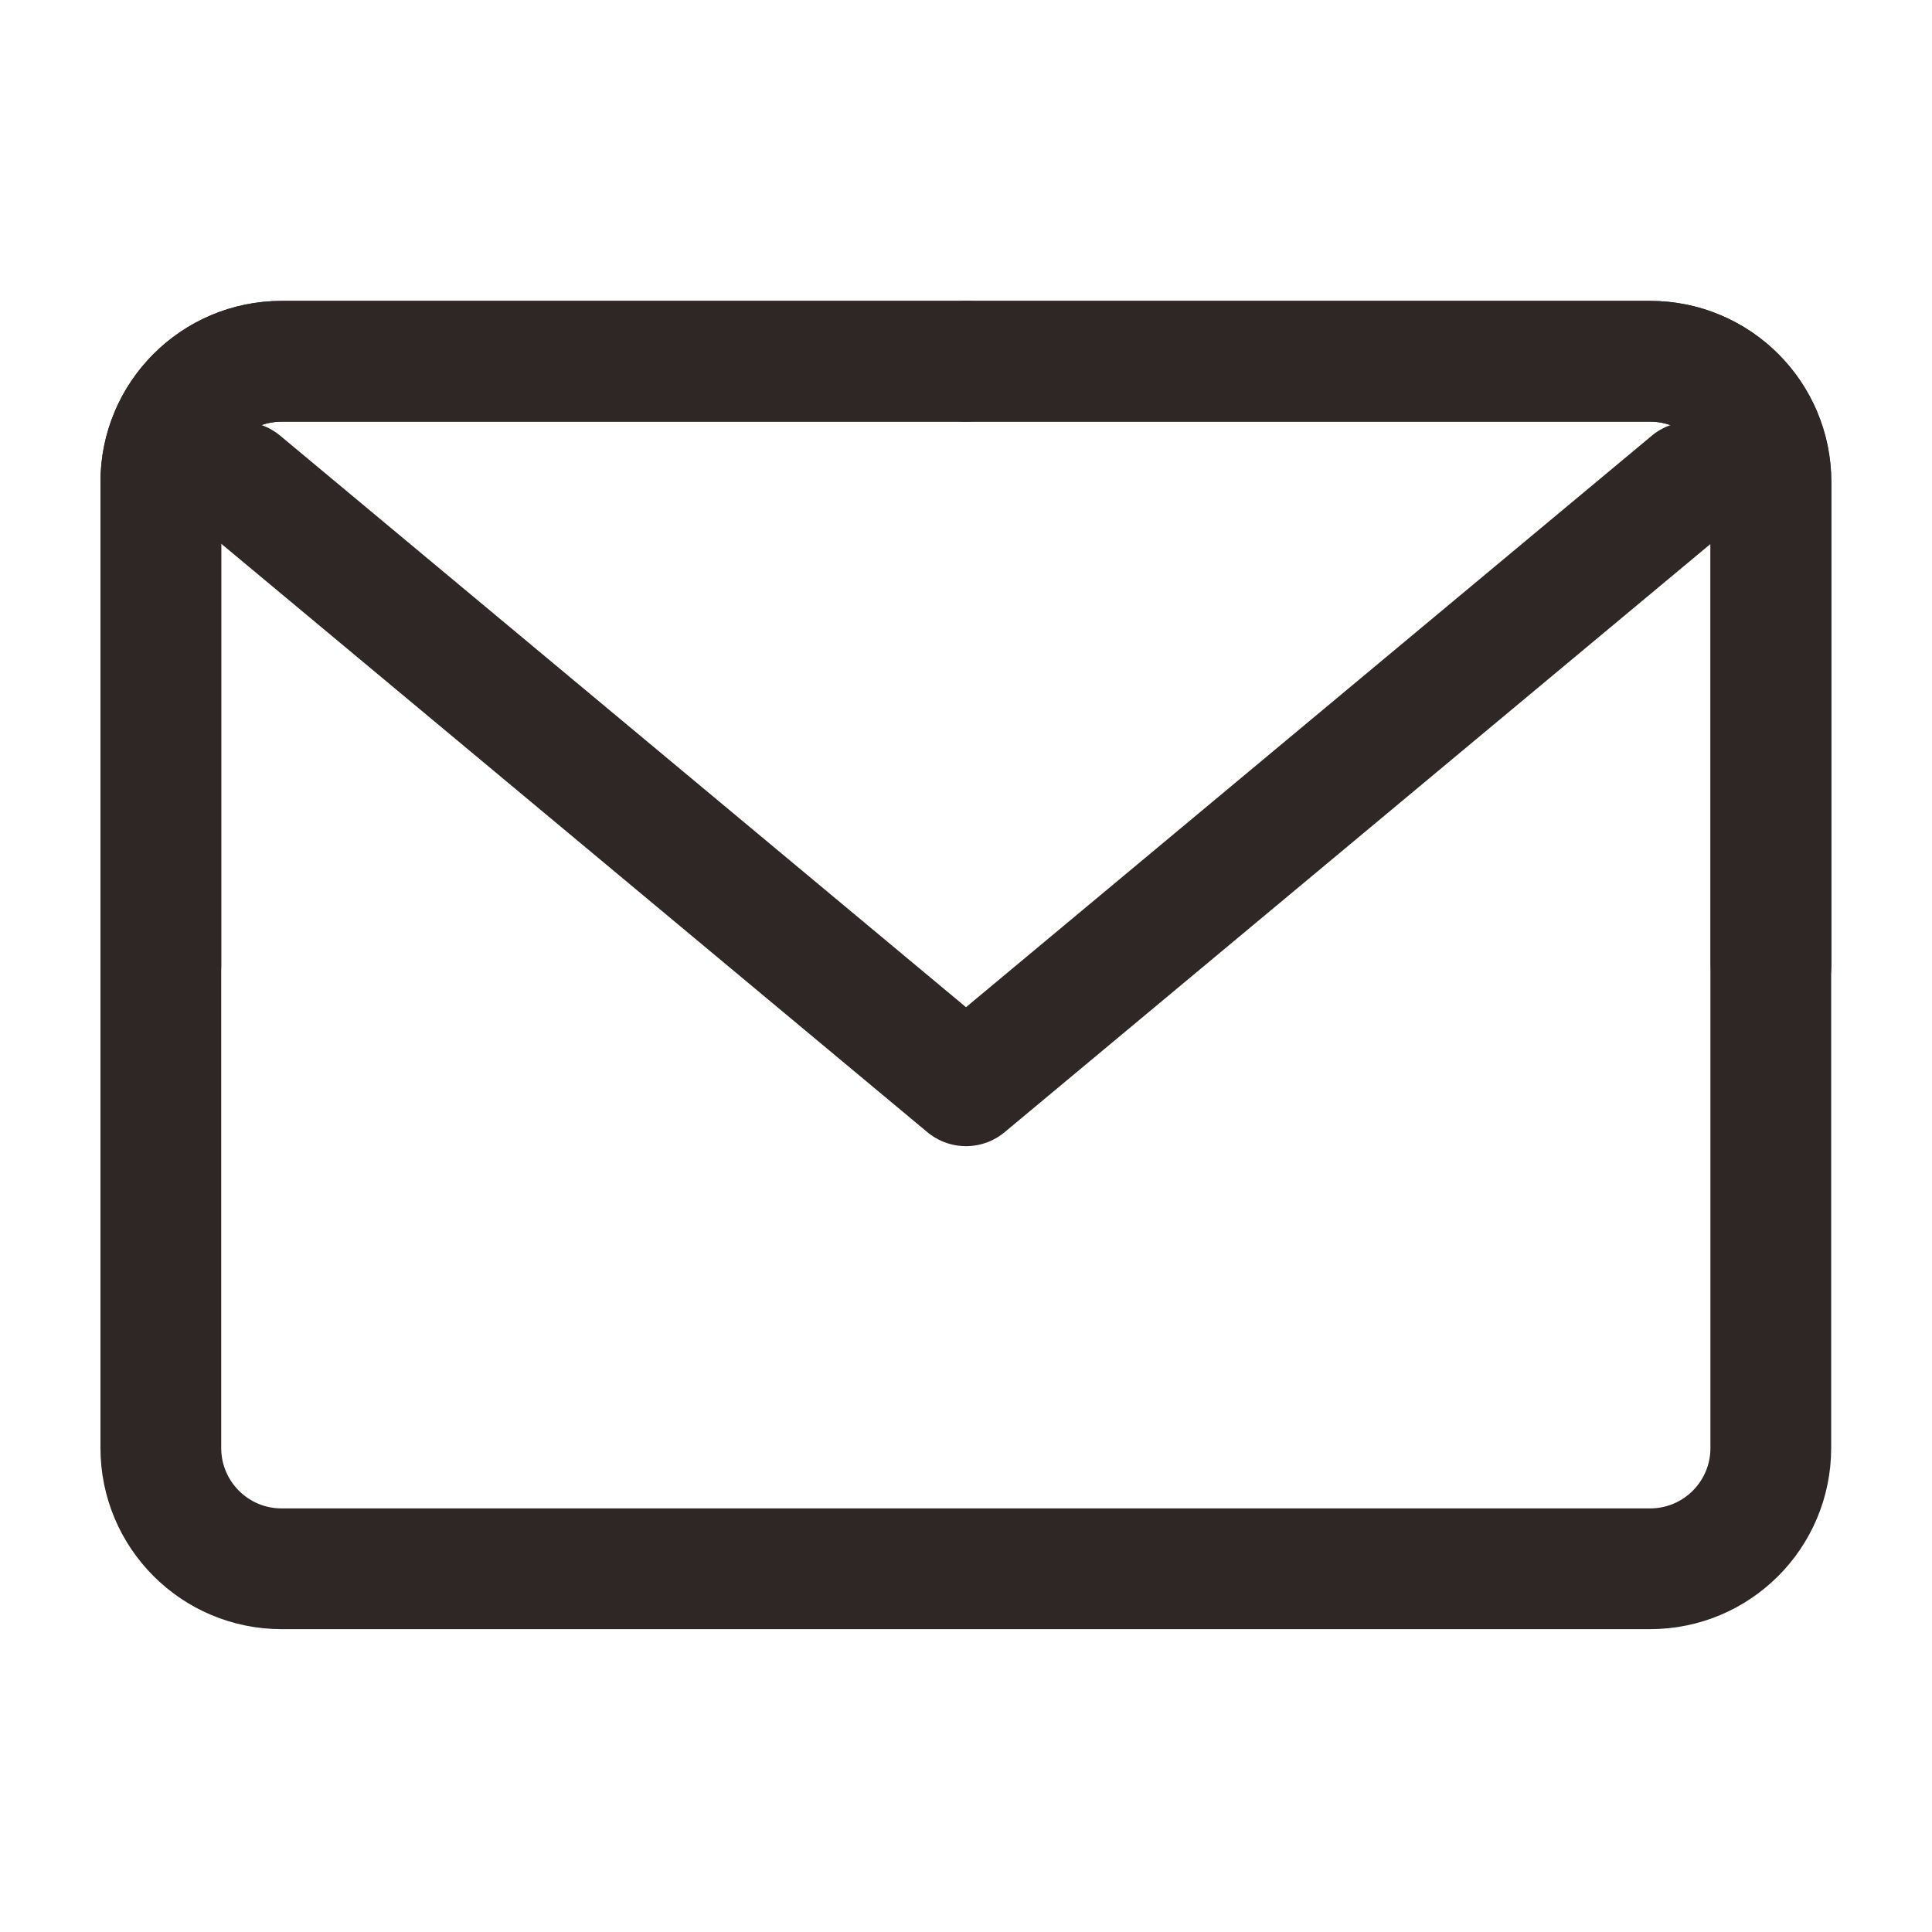
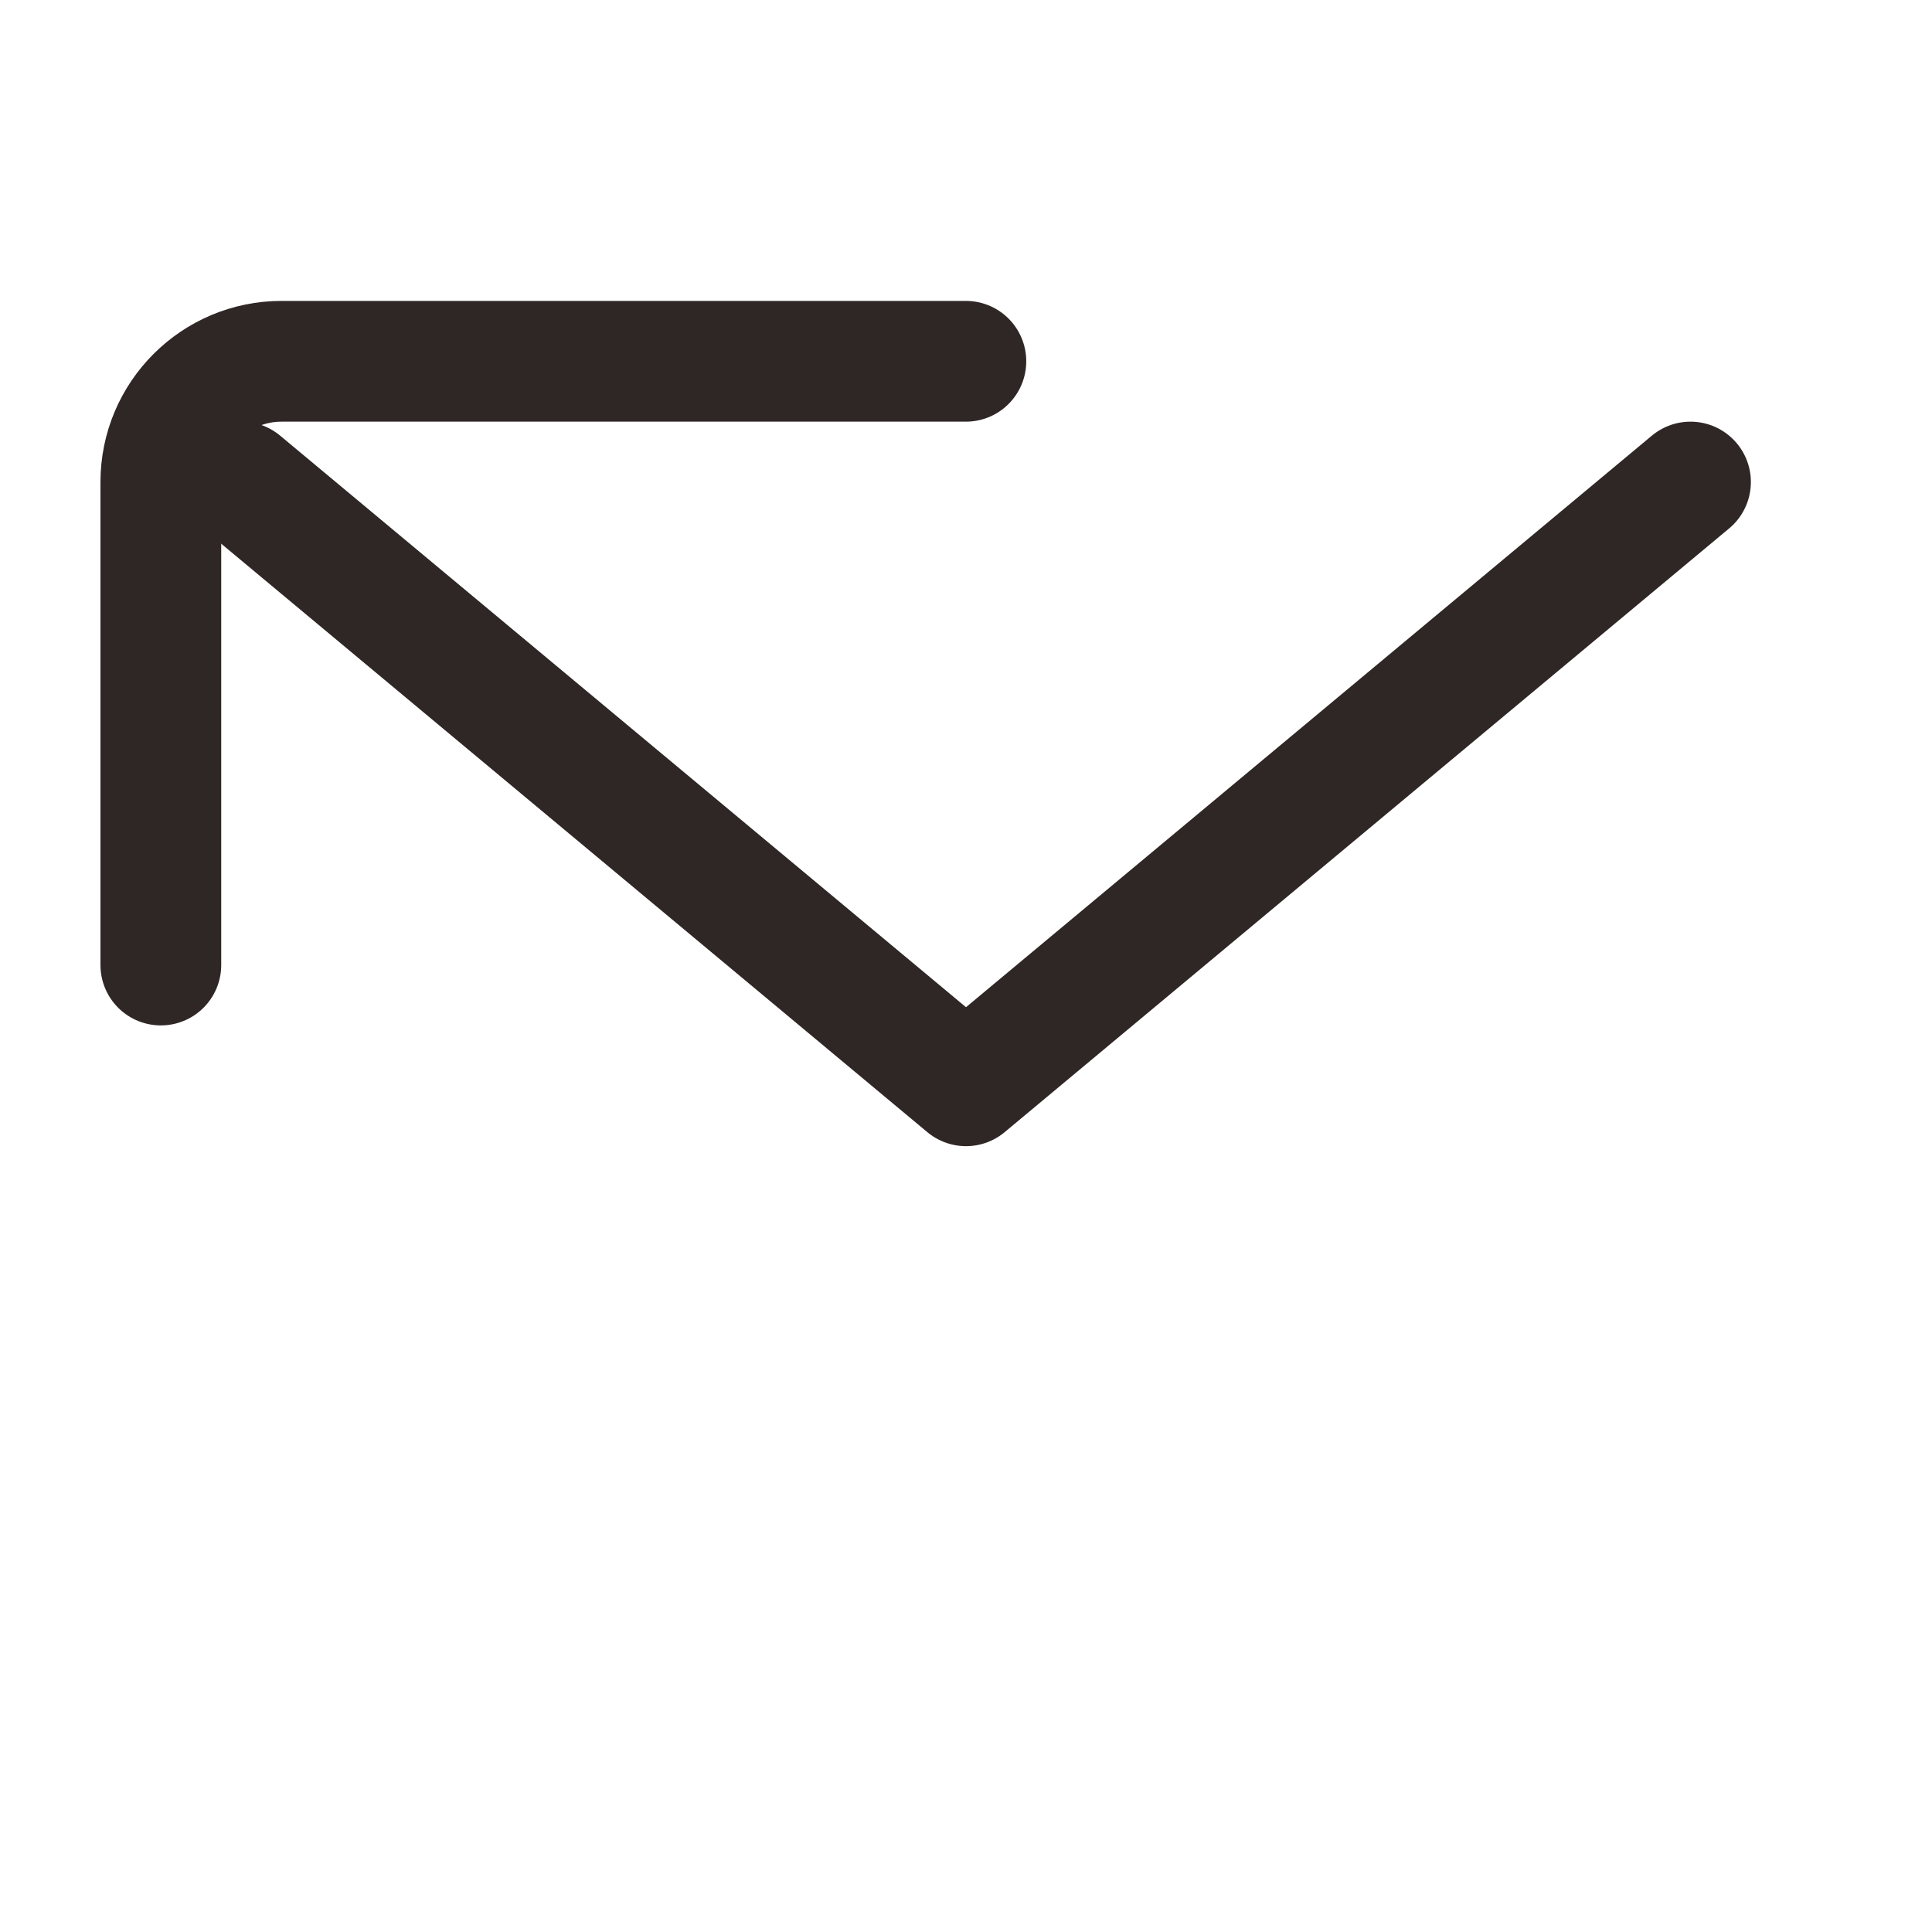
<svg xmlns="http://www.w3.org/2000/svg" fill="none" viewBox="0 0 16 16" height="16" width="16">
-   <path stroke-linejoin="round" stroke="#2F2725" d="M1.332 11.992C1.332 12.544 1.78 12.992 2.332 12.992H13.665C14.218 12.992 14.665 12.544 14.665 11.992V7.992V3.992C14.665 3.44 14.218 2.992 13.665 2.992H7.999H2.332C1.78 2.992 1.332 3.44 1.332 3.992V7.992V11.992Z" />
  <path stroke-linejoin="round" stroke-linecap="round" stroke="#2F2725" d="M2 3.992L8 8.992L14 3.992" />
  <path stroke-linejoin="round" stroke-linecap="round" stroke="#2F2725" d="M7.999 2.992H2.332C1.78 2.992 1.332 3.44 1.332 3.992V7.992" />
-   <path stroke-linejoin="round" stroke-linecap="round" stroke="#2F2725" d="M14.667 7.992V3.992C14.667 3.44 14.219 2.992 13.667 2.992H8" />
</svg>